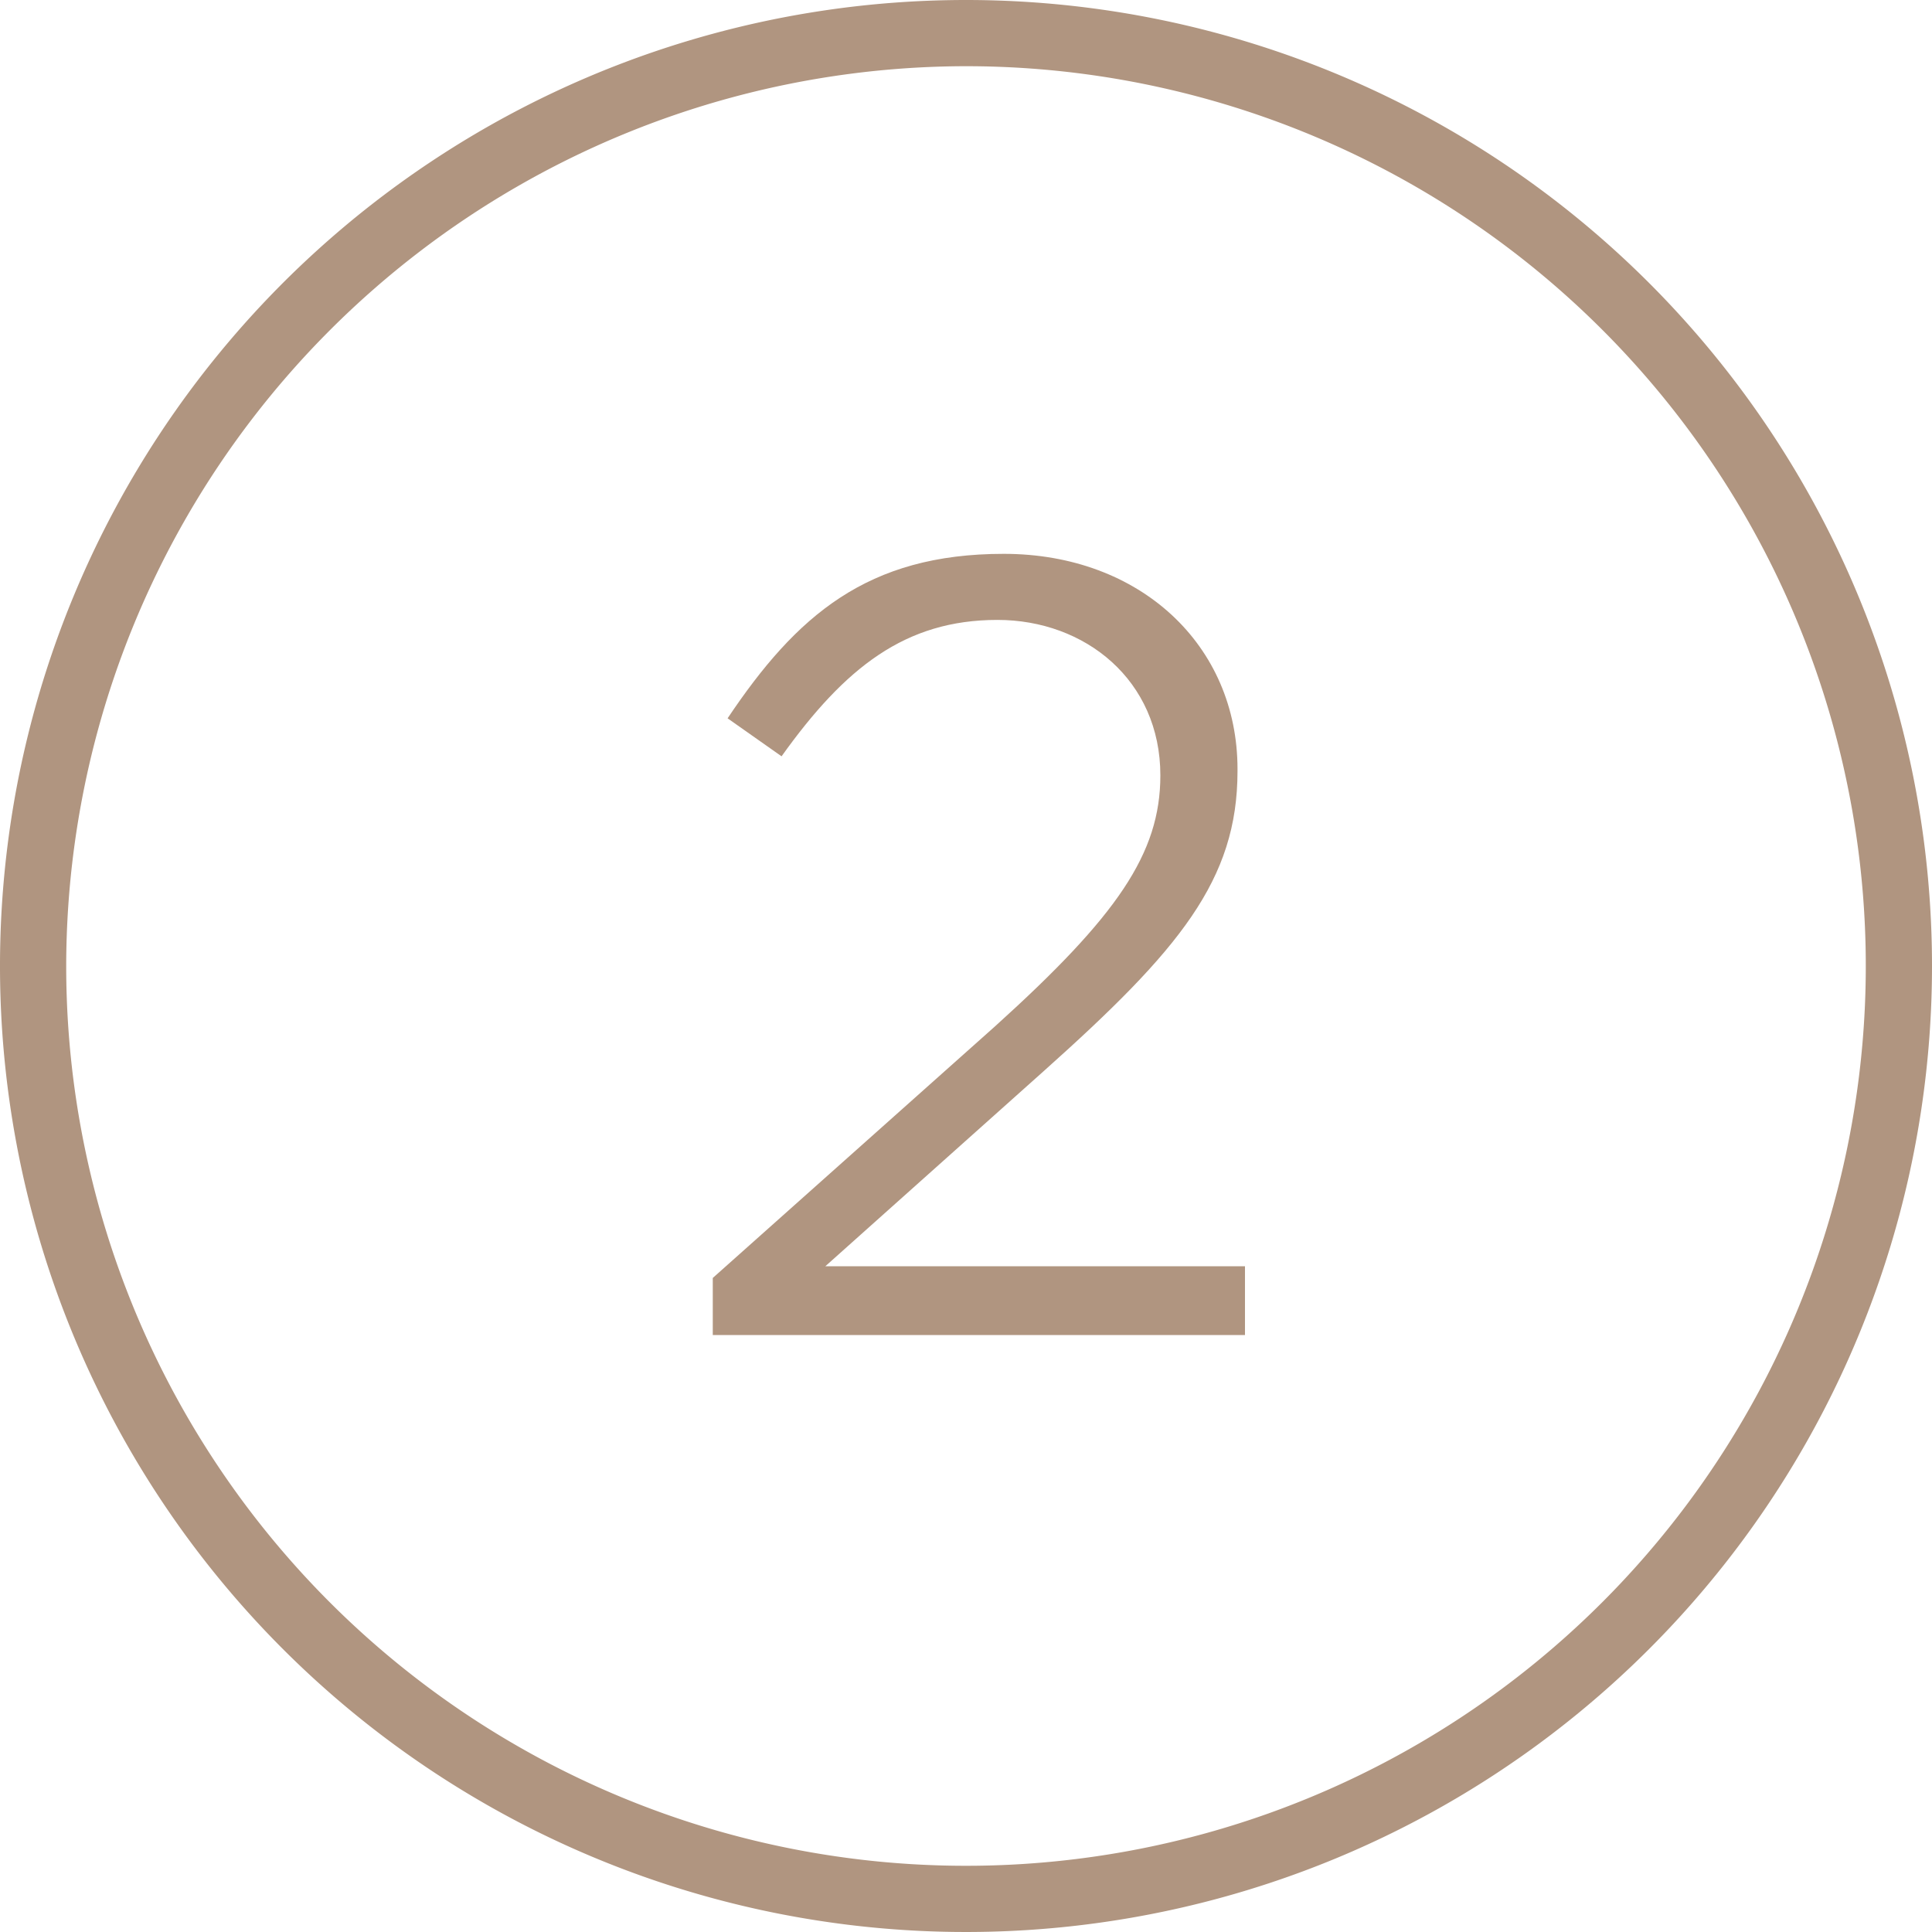
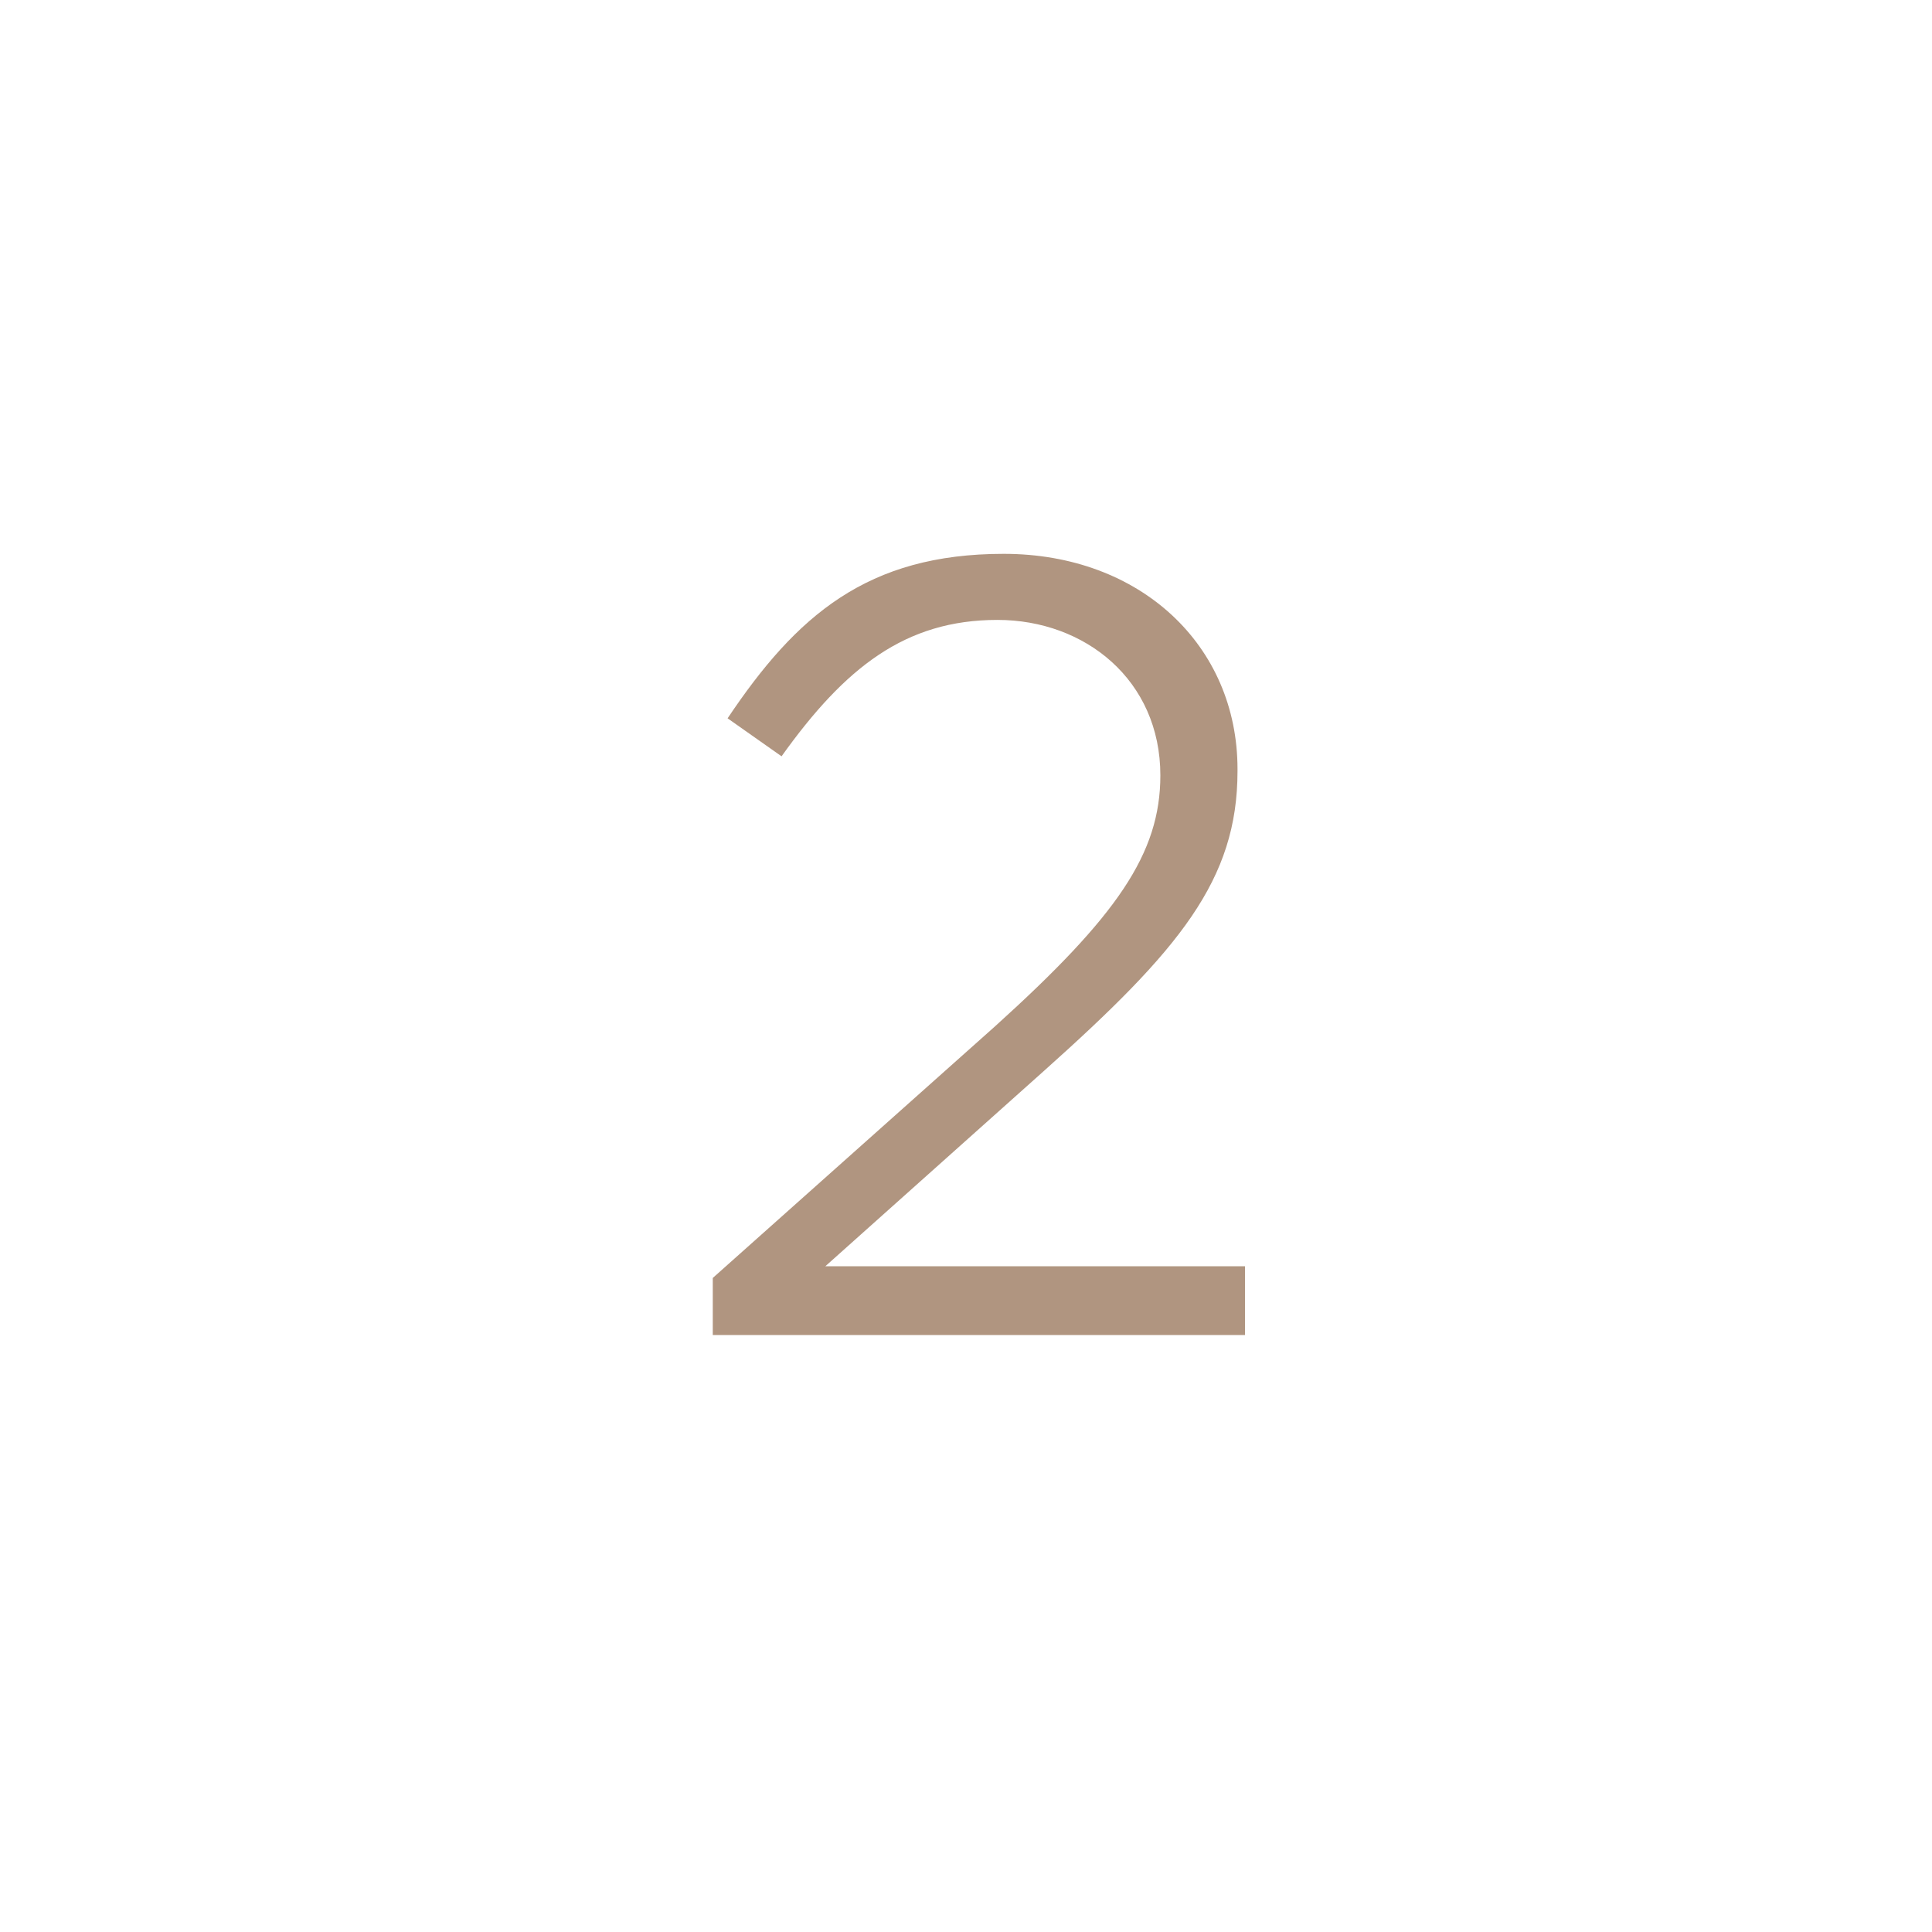
<svg xmlns="http://www.w3.org/2000/svg" id="bc801752-52c9-4651-a09a-db828999a9b8" data-name="Layer 1" width="150" height="150" viewBox="0 0 150 150">
  <defs>
    <style>.f875149c-14a2-441b-b984-759a025e0747{fill:#b09580;}</style>
  </defs>
  <path class="f875149c-14a2-441b-b984-759a025e0747" d="M55.34,99.22,77.27,79.67c9.45-8.54,12.82-13.39,12.82-19.47,0-7.39-5.84-12.07-12.65-12.07-7.15,0-11.83,3.69-16.76,10.59l-4.19-2.95C61.83,47.8,67.33,43,77.93,43S96.08,50.1,96.08,59.71v.16c0,8.46-4.52,13.88-15,23.25l-17,15.19H96.66v5.34H55.34Z" />
-   <path class="f875149c-14a2-441b-b984-759a025e0747" d="M75,5.14A69.86,69.86,0,1,1,5.14,75,69.94,69.94,0,0,1,75,5.14M75,0a75,75,0,1,0,75,75A75,75,0,0,0,75,0Z" />
</svg>